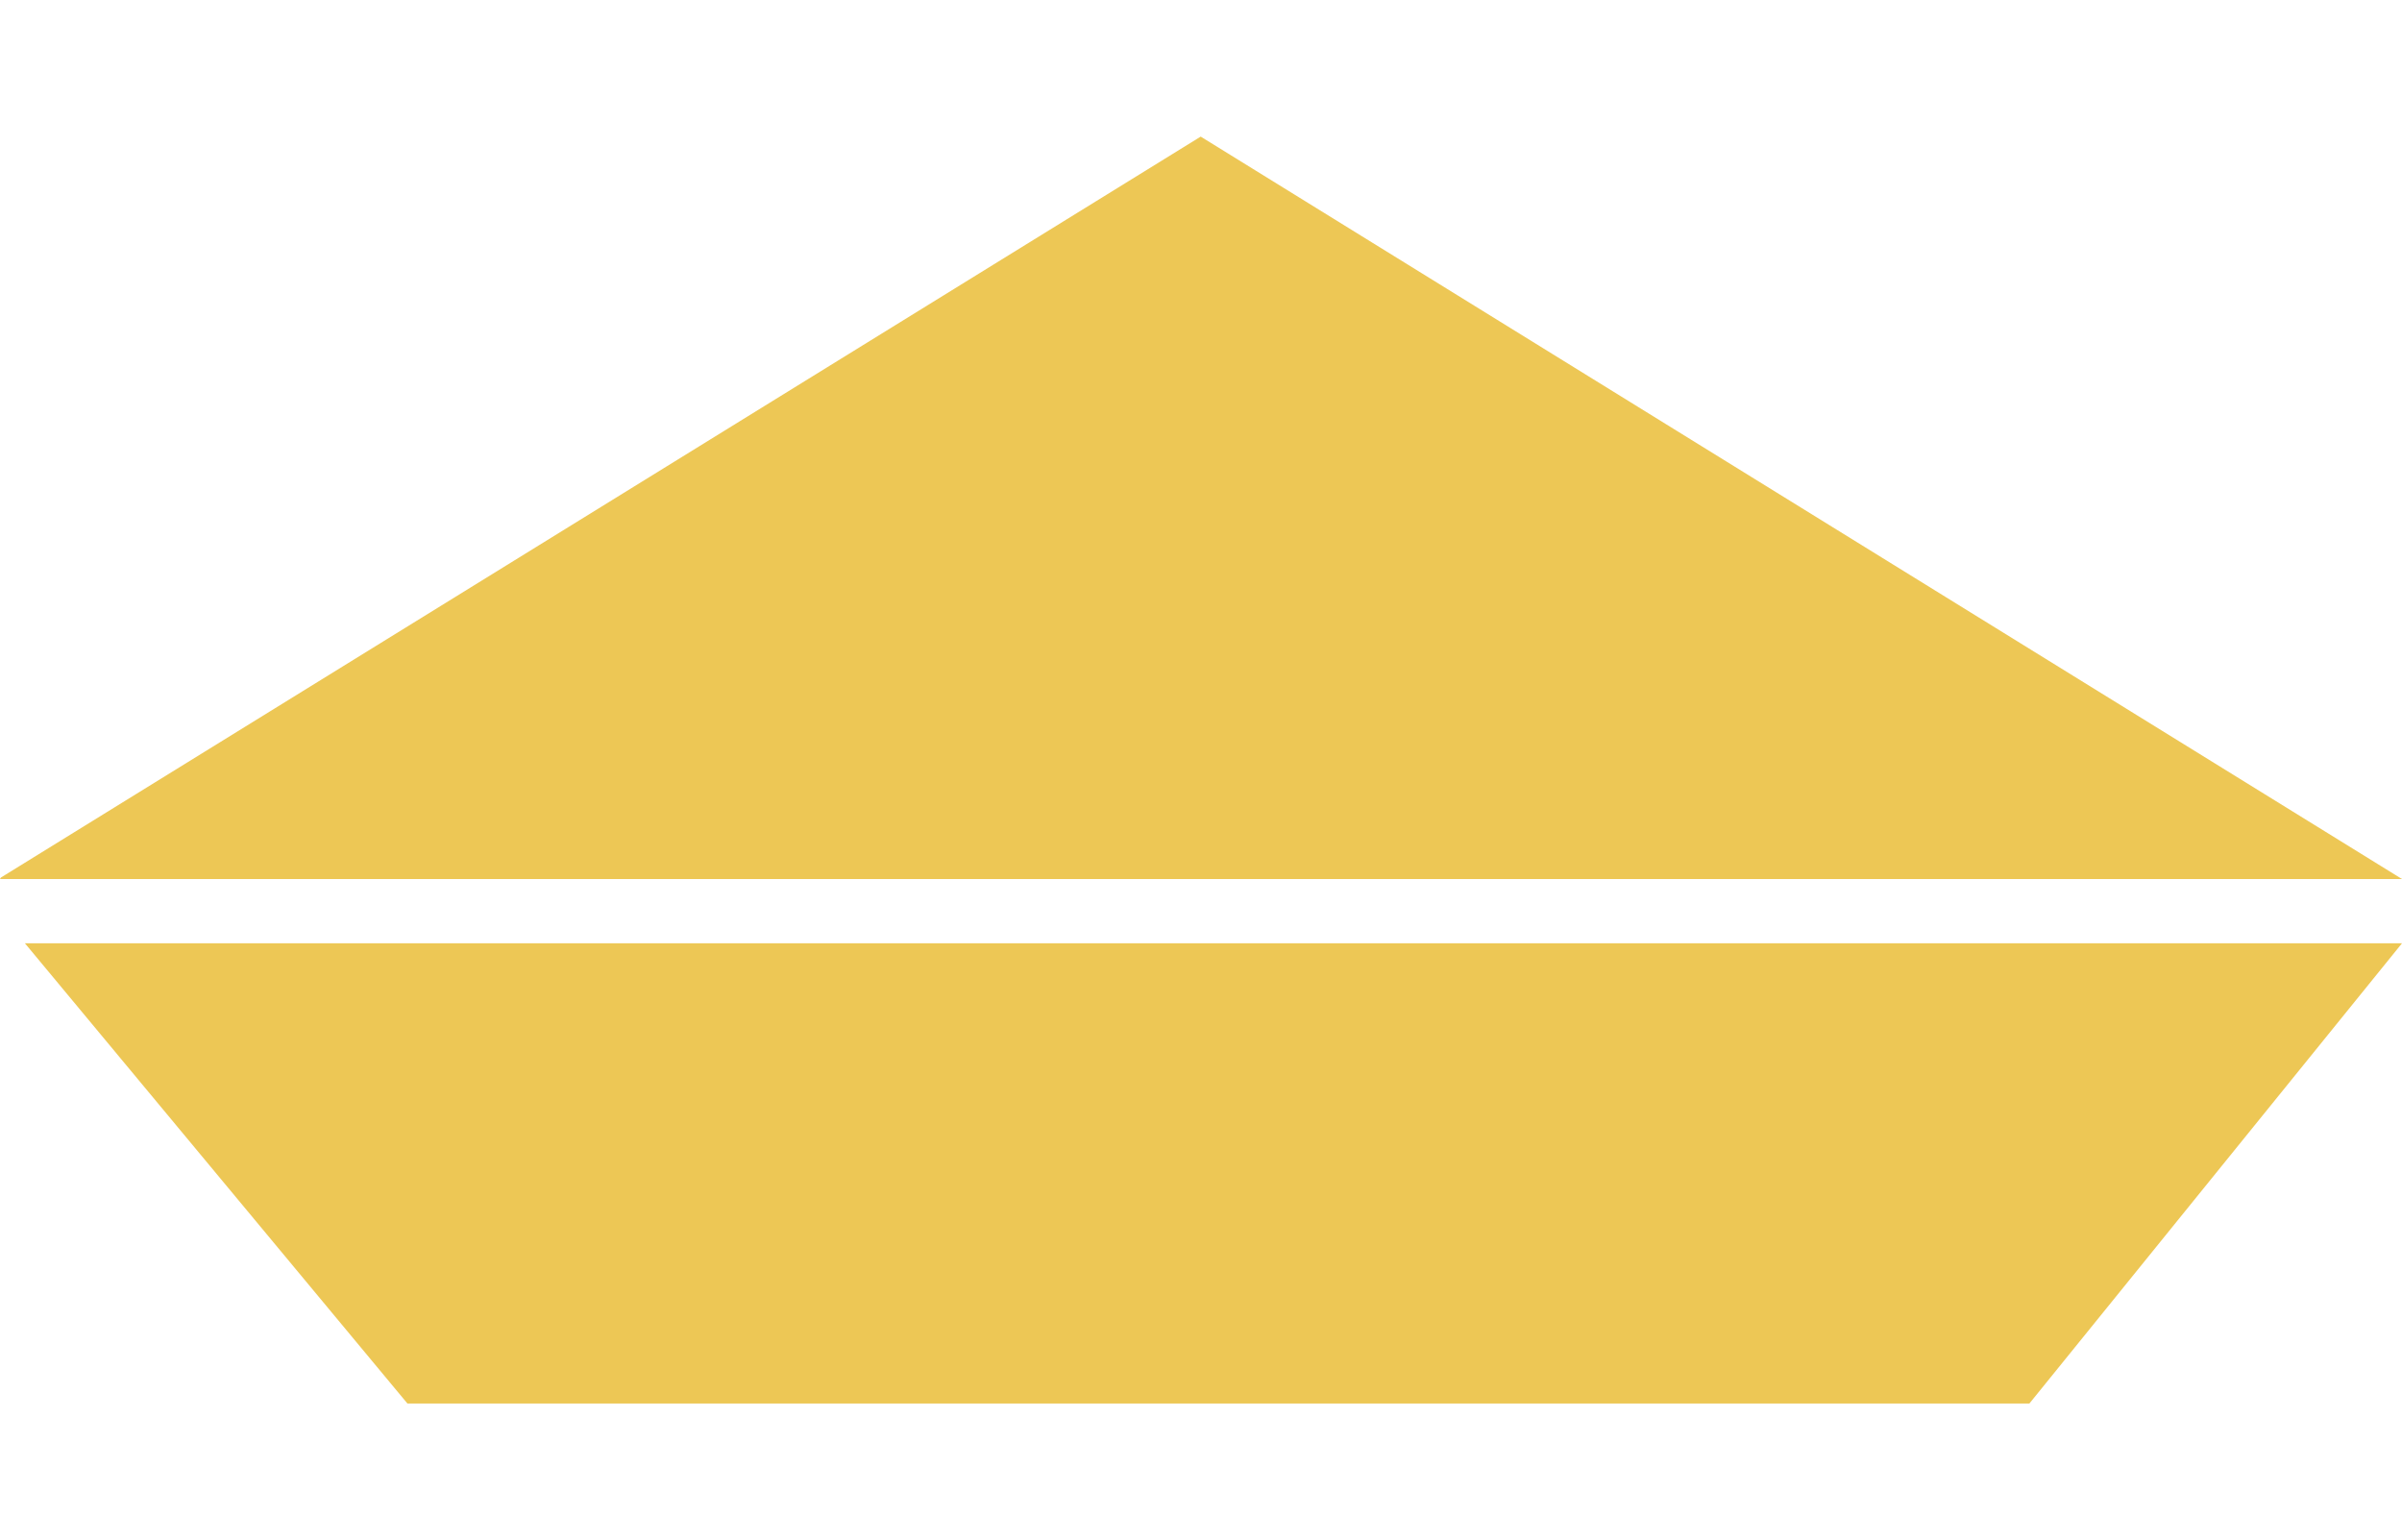
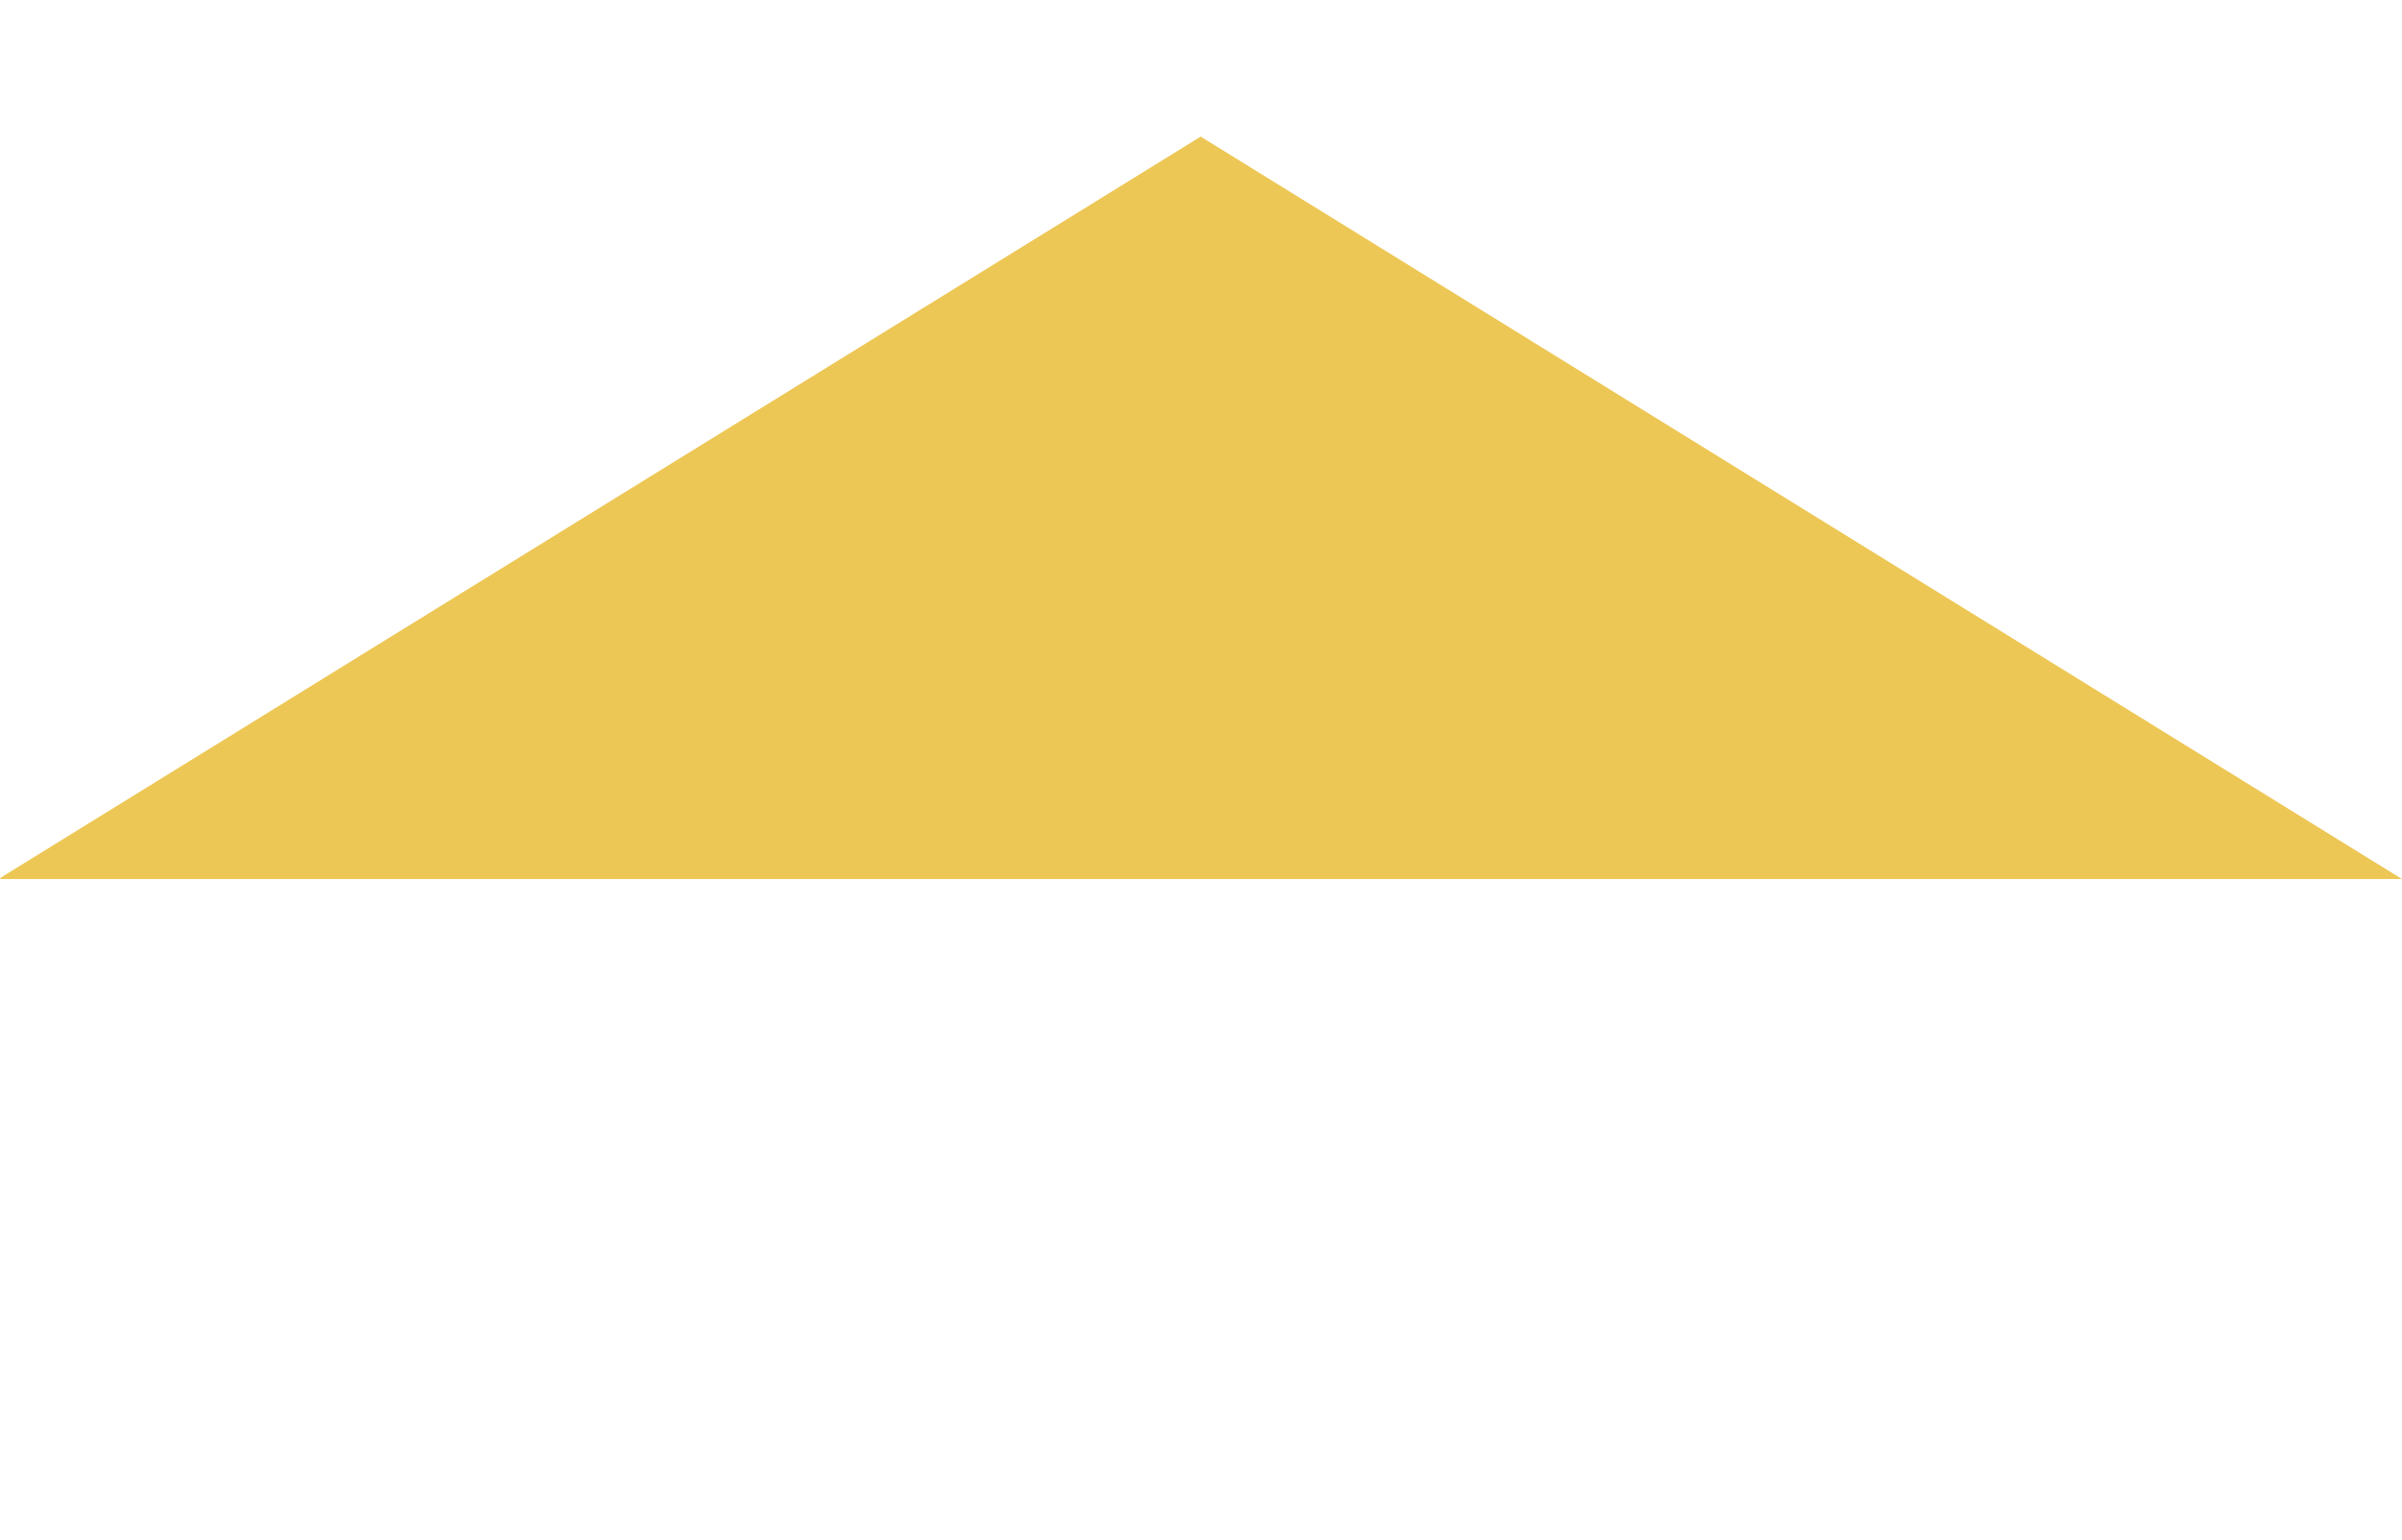
<svg xmlns="http://www.w3.org/2000/svg" version="1.1" id="Capa_1" x="0px" y="0px" viewBox="0 0 800 513" enable-background="new 0 0 800 513" xml:space="preserve">
  <polygon fill="#EDC755" points="0.3,292.3 0,292.8 800,292.8 399.9,45.5 " />
-   <polygon fill="#EDC755" points="8.3,314.2 800,314.2 675.9,467.5 135.7,467.5 " />
</svg>